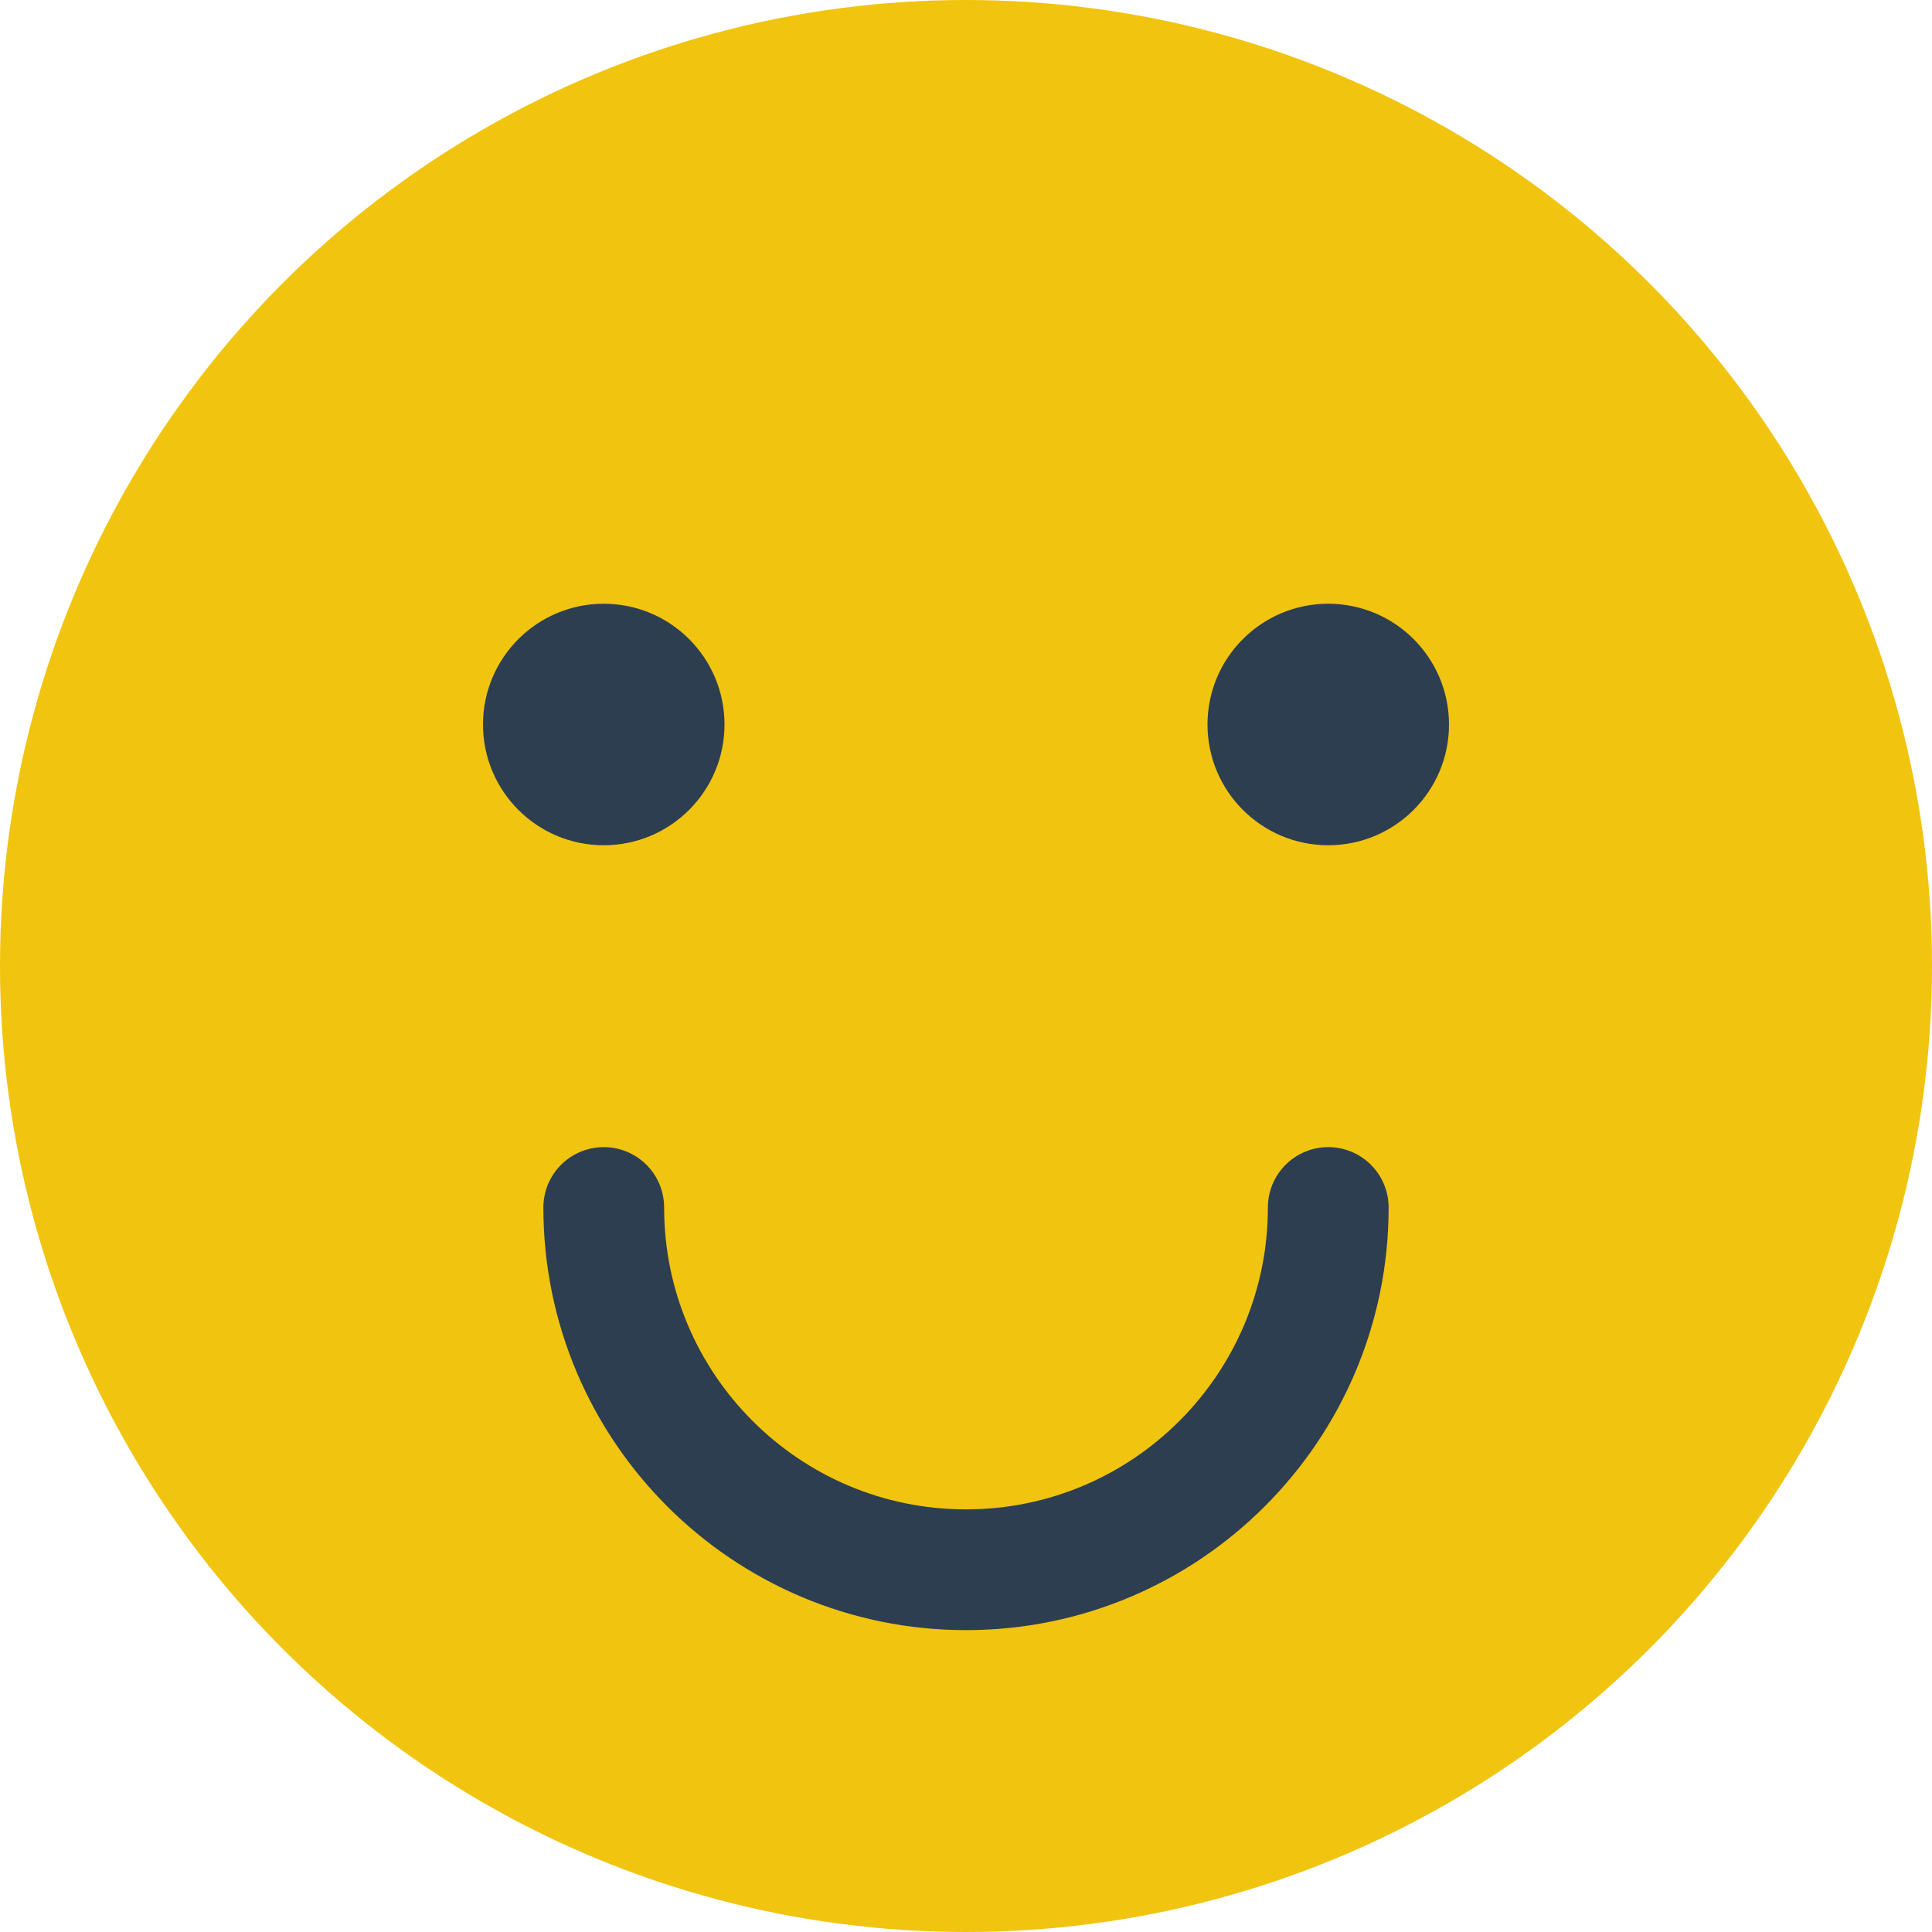
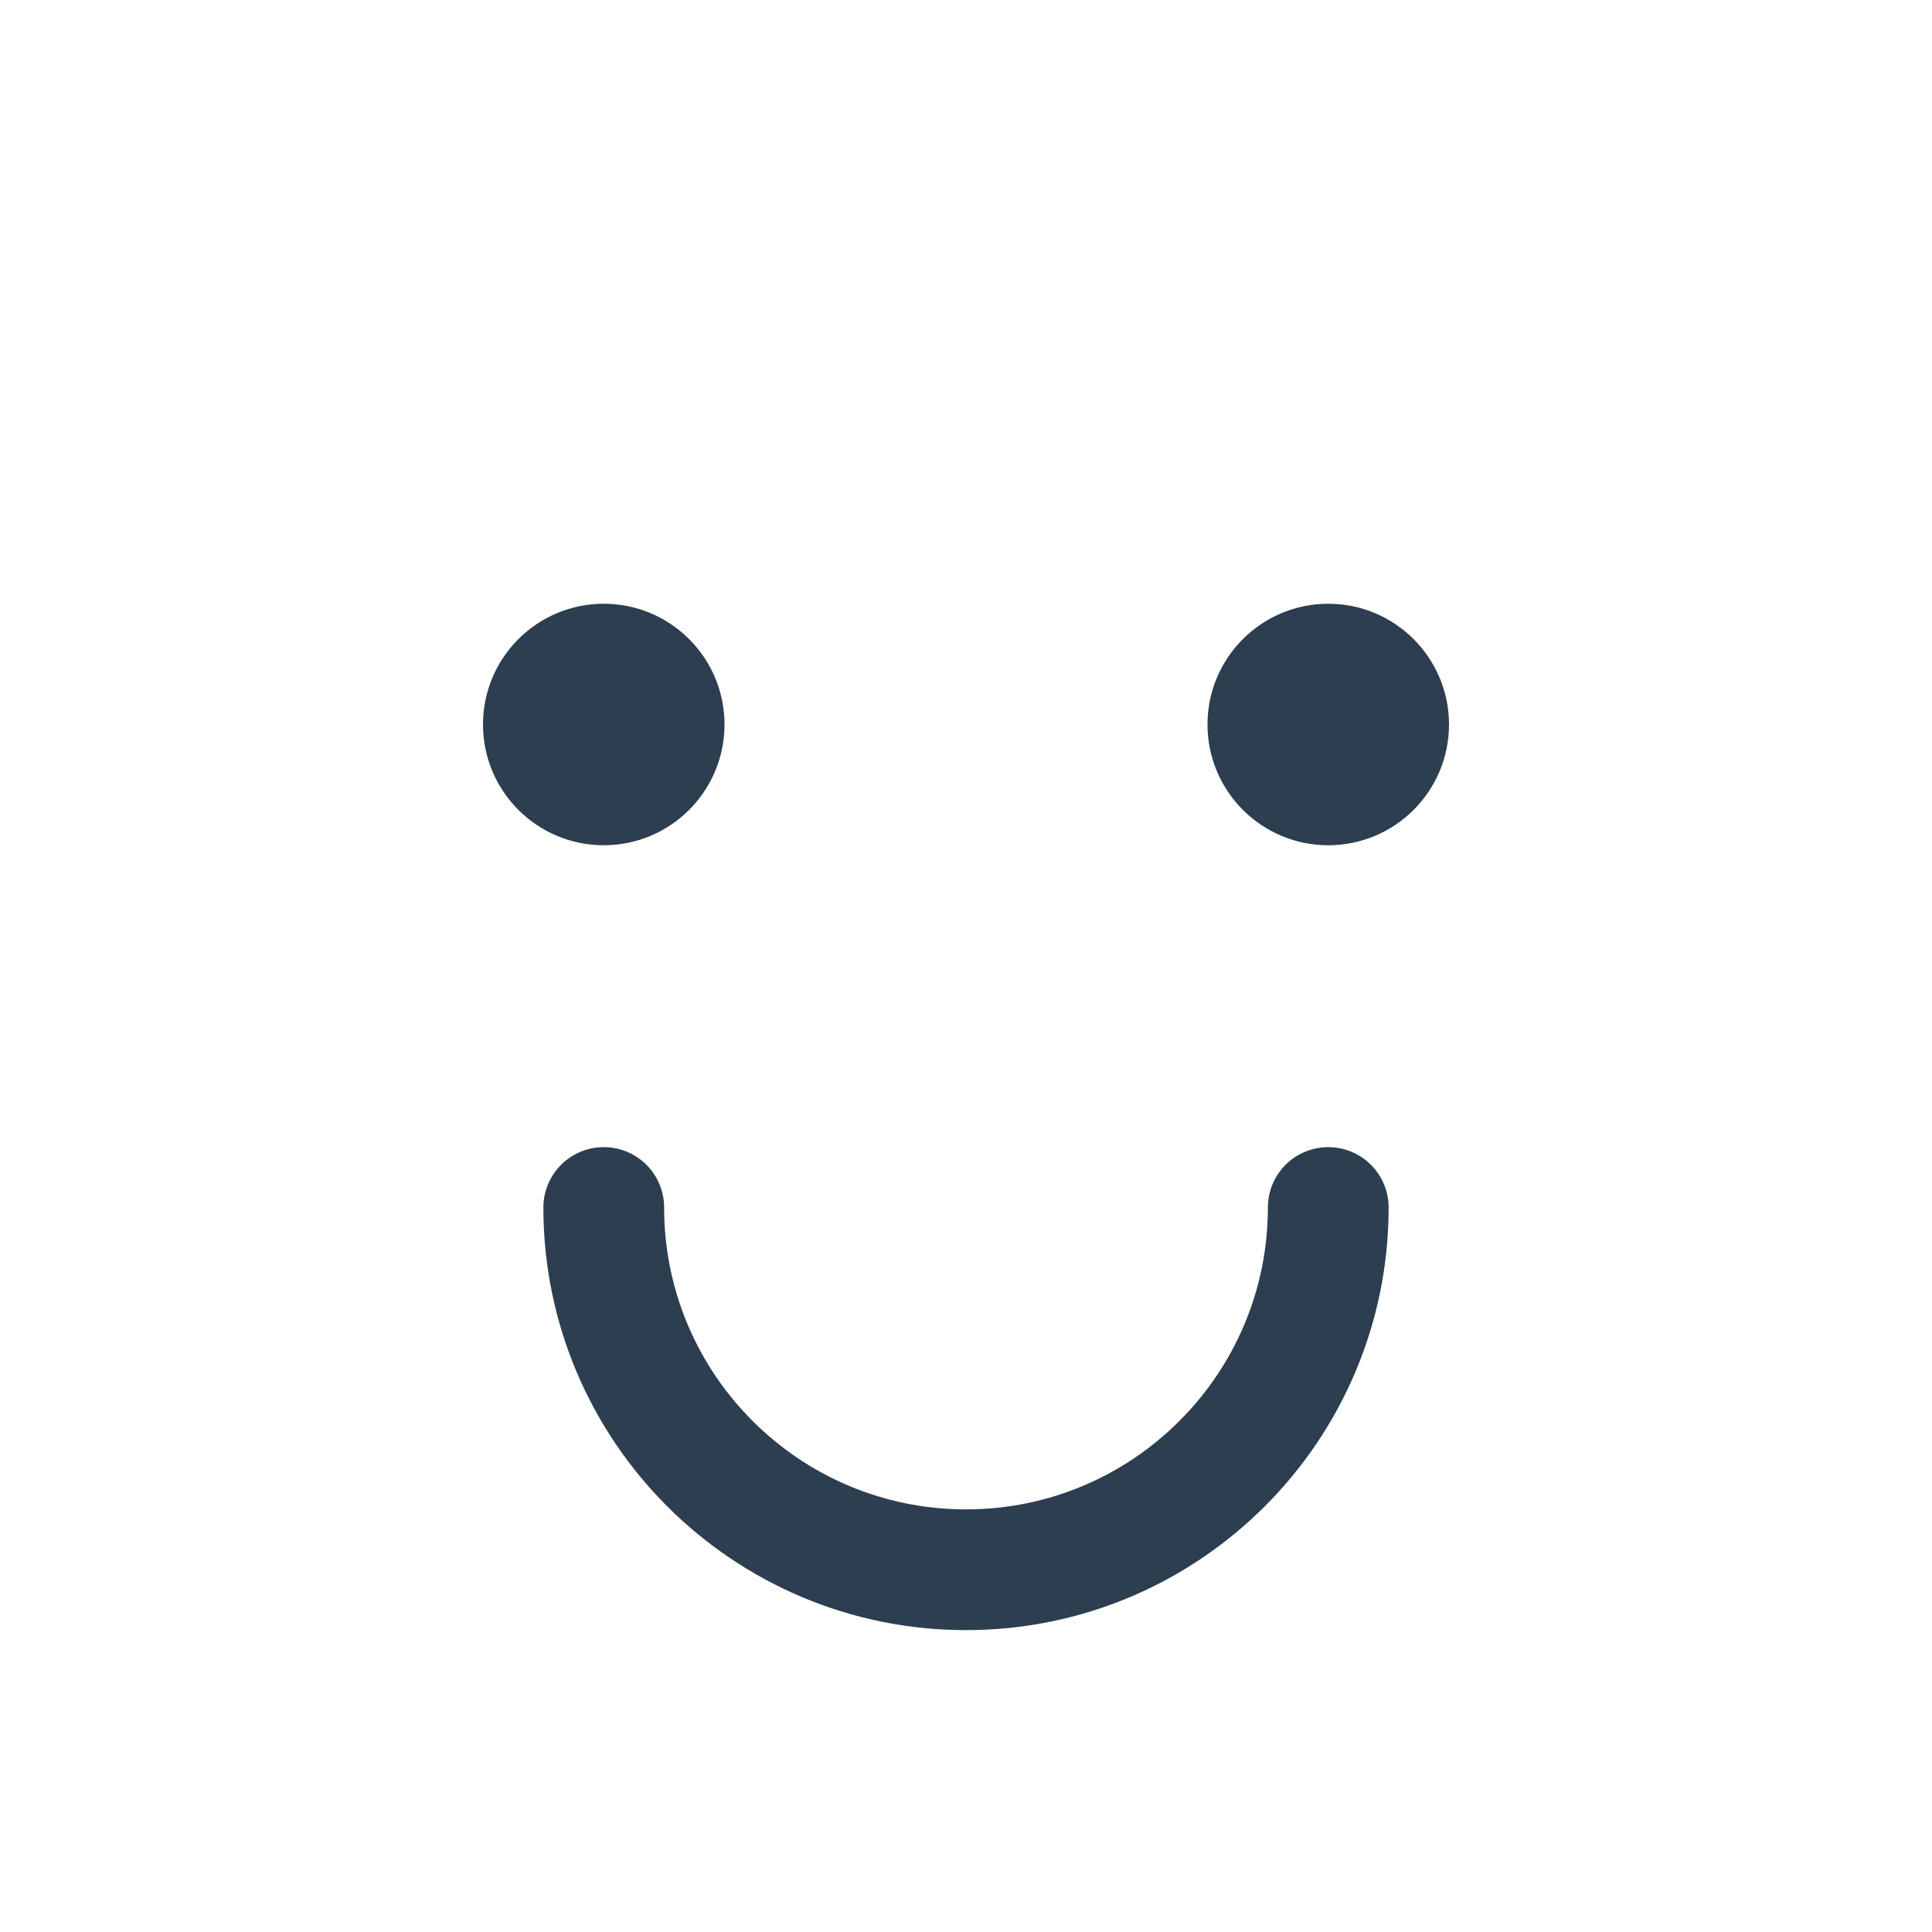
<svg xmlns="http://www.w3.org/2000/svg" viewBox="0 0 512 512" width="512" height="512">
-   <circle cx="256" cy="256" r="256" fill="#f1c40f" />
  <circle cx="160" cy="192" r="32" fill="#2c3e50" />
  <circle cx="352" cy="192" r="32" fill="#2c3e50" />
  <path d="M160 320c0 53 43 96 96 96s96-43 96-96" stroke="#2c3e50" stroke-width="32" stroke-linecap="round" fill="none" />
</svg>